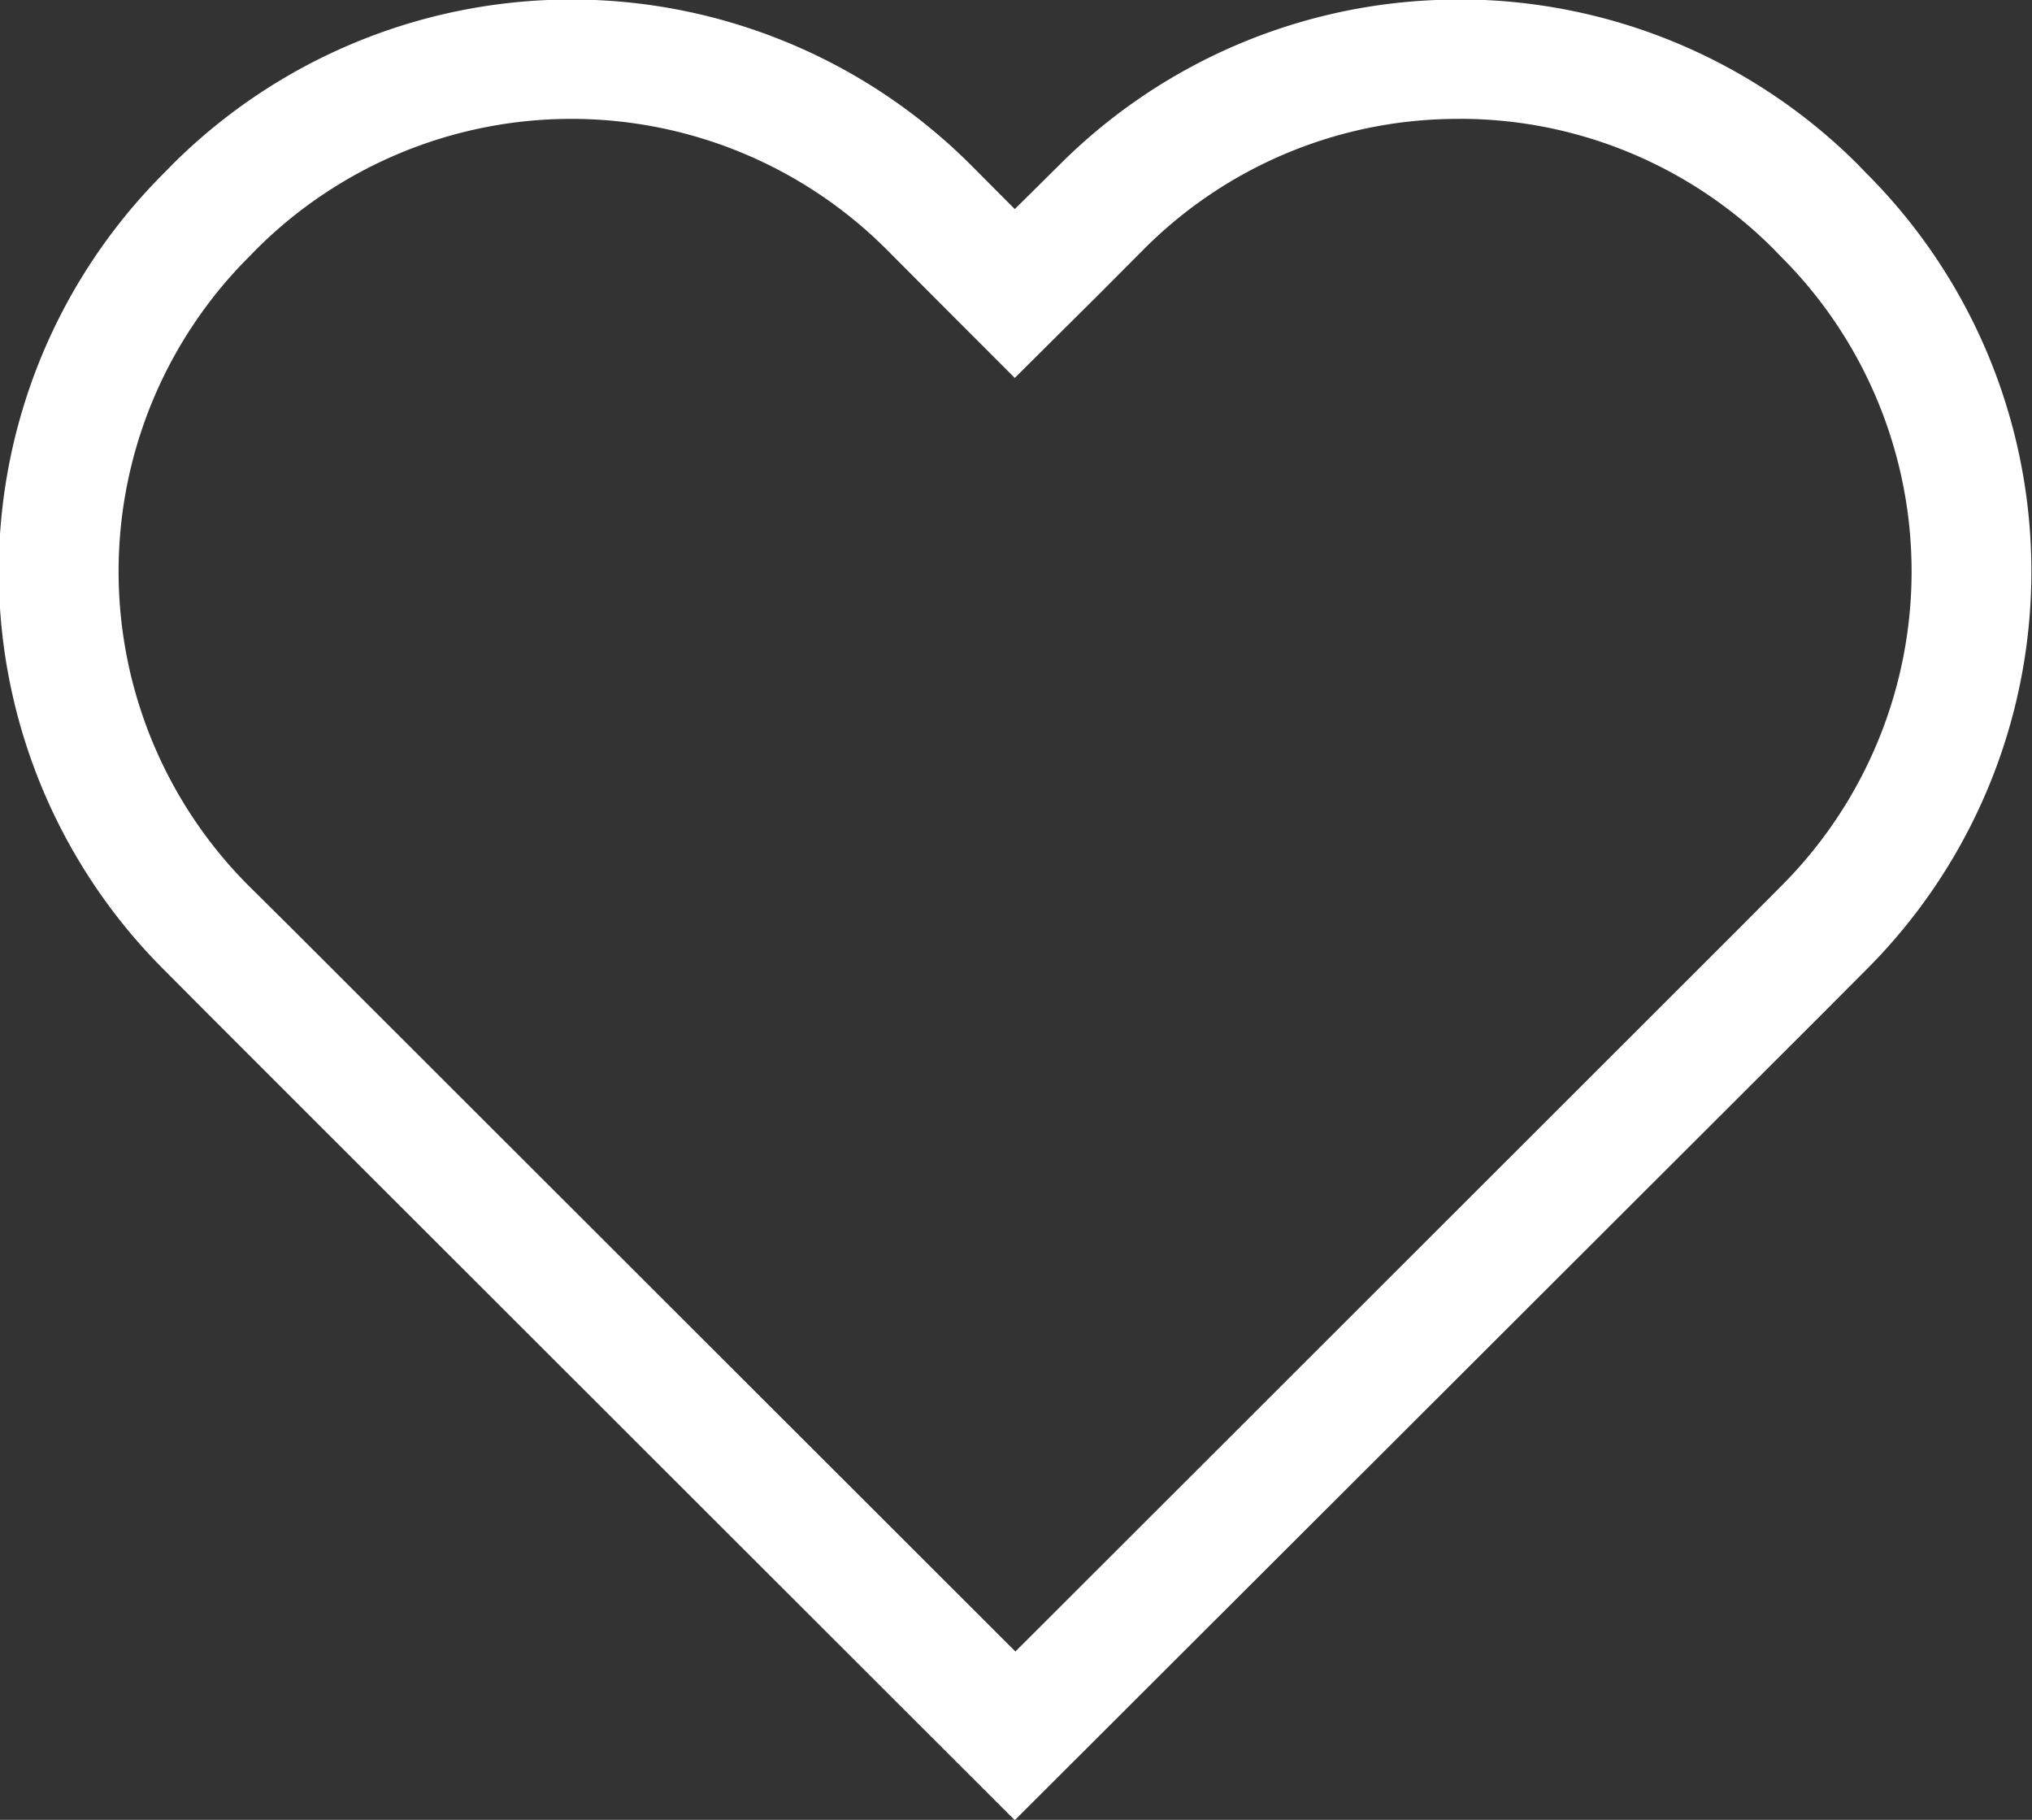
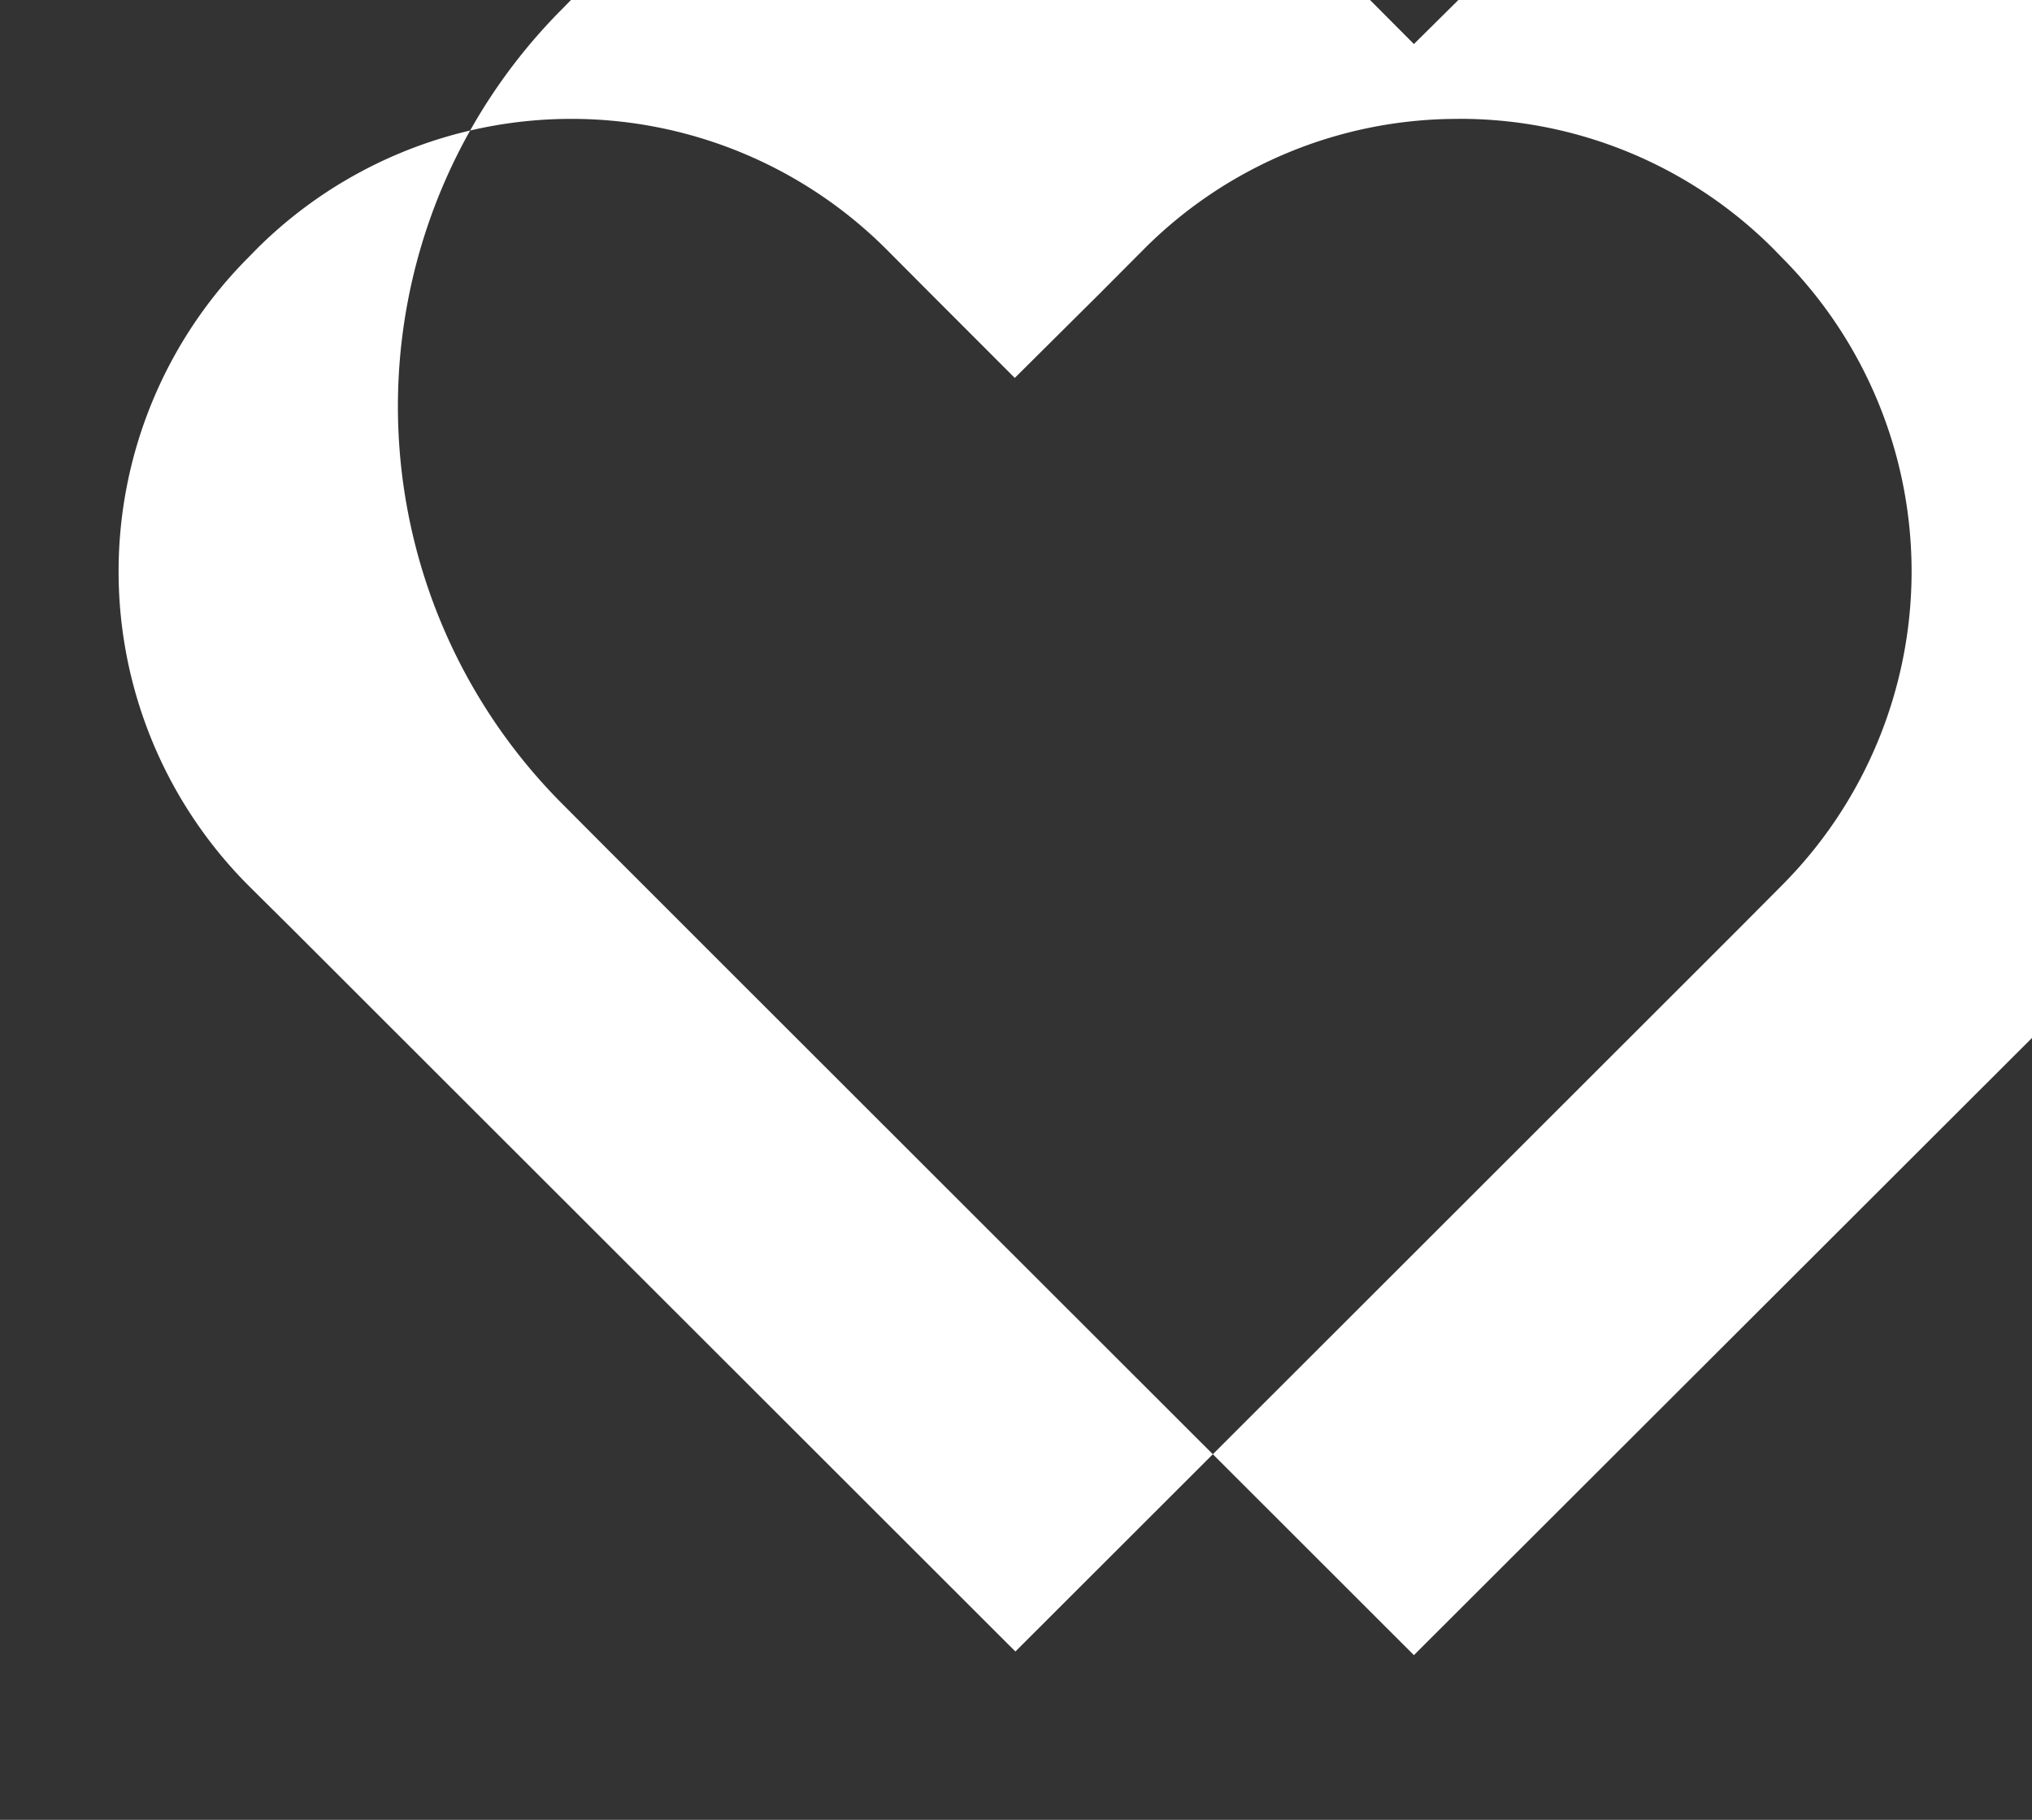
<svg xmlns="http://www.w3.org/2000/svg" width="33.5" height="30" viewBox="0 0 33.5 30">
  <rect x="0" y="0" width="33.5" height="30" fill="#333333" stroke="none" />
  <defs>
    <style>
      .cls-1 {
        fill: #fff;
        fill-rule: evenodd;
      }
    </style>
  </defs>
-   <path id="Form_805" data-name="Form 805" class="cls-1" d="M1404.33,116.959a7.3,7.3,0,0,1,5.19,2.146l0.13,0.134a7.331,7.331,0,0,1,0,10.363l-0.73.734-11.9,11.889-10.29-10.28-1.61-1.609-0.74-.734a7.331,7.331,0,0,1,0-10.363l0.13-.133a7.348,7.348,0,0,1,10.38,0l0.73,0.733,1.39,1.391,1.4-1.391,0.73-.733a7.3,7.3,0,0,1,5.19-2.146m0-1.967a9.292,9.292,0,0,0-6.58,2.721l-0.74.733-0.73-.733a9.314,9.314,0,0,0-13.16,0l-0.13.133a9.278,9.278,0,0,0,0,13.146l0.73,0.733,1.61,1.61,11.68,11.67,13.3-13.28,0.73-.733a9.278,9.278,0,0,0,0-13.146l-0.13-.135a9.292,9.292,0,0,0-6.58-2.721h0Z" transform="translate(-1380.28 -115)" />
+   <path id="Form_805" data-name="Form 805" class="cls-1" d="M1404.33,116.959a7.3,7.3,0,0,1,5.19,2.146l0.13,0.134a7.331,7.331,0,0,1,0,10.363l-0.73.734-11.9,11.889-10.29-10.28-1.61-1.609-0.74-.734a7.331,7.331,0,0,1,0-10.363l0.13-.133a7.348,7.348,0,0,1,10.38,0l0.73,0.733,1.39,1.391,1.4-1.391,0.73-.733a7.3,7.3,0,0,1,5.19-2.146m0-1.967l-0.74.733-0.73-.733a9.314,9.314,0,0,0-13.16,0l-0.13.133a9.278,9.278,0,0,0,0,13.146l0.73,0.733,1.61,1.61,11.68,11.67,13.3-13.28,0.73-.733a9.278,9.278,0,0,0,0-13.146l-0.13-.135a9.292,9.292,0,0,0-6.58-2.721h0Z" transform="translate(-1380.28 -115)" />
</svg>